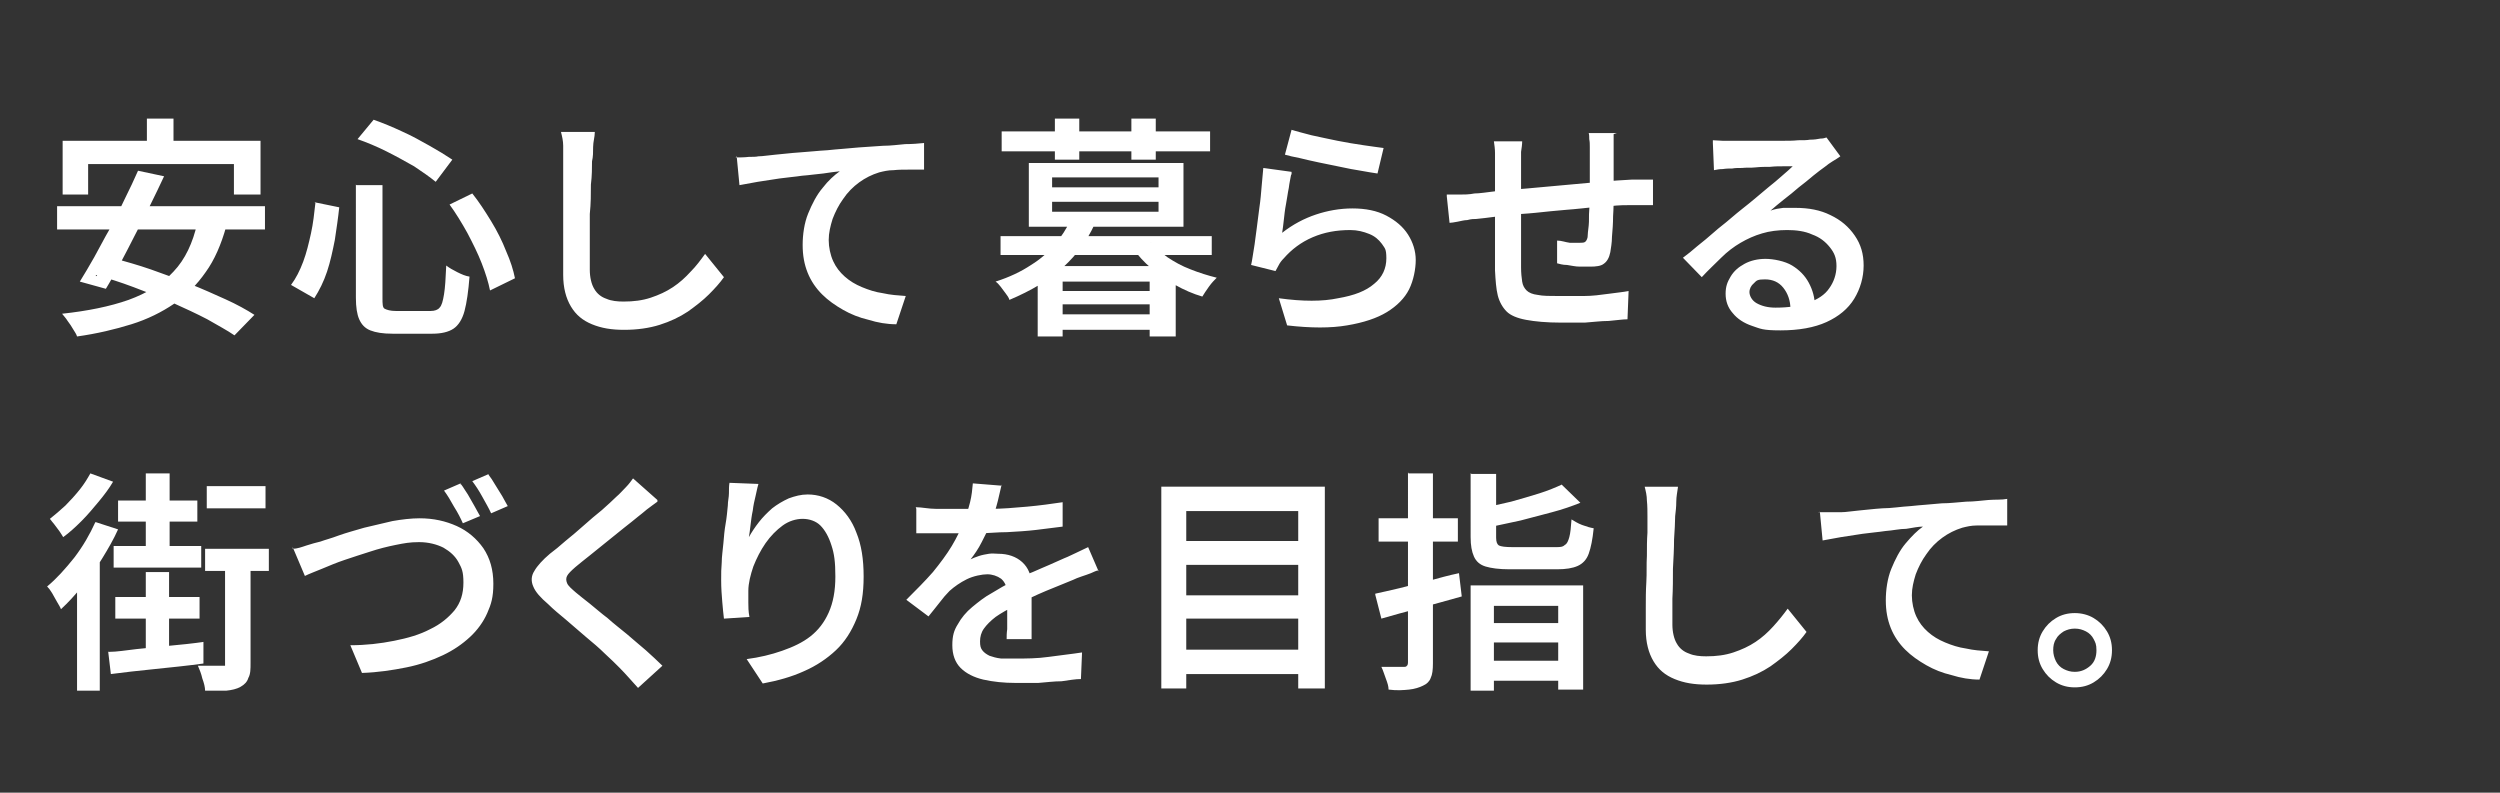
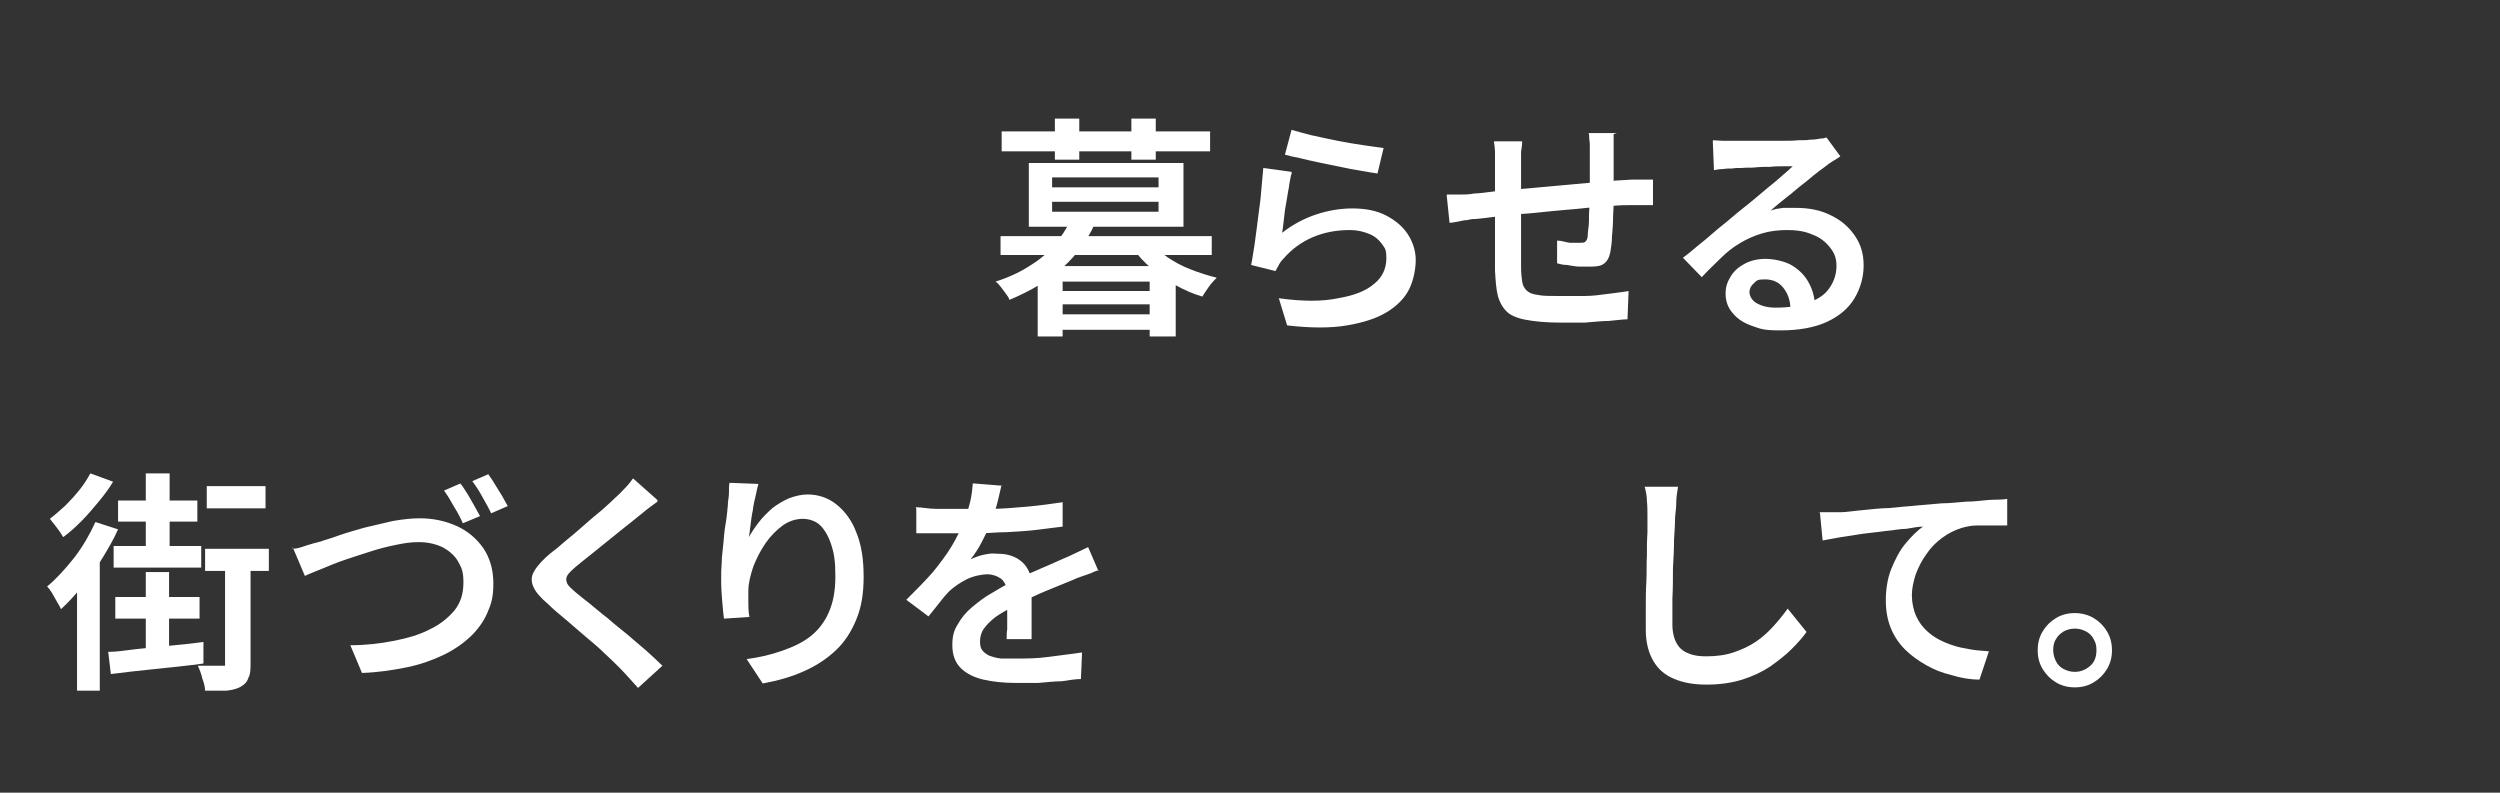
<svg xmlns="http://www.w3.org/2000/svg" viewBox="0 0 451 143">
  <rect x="0" y="0" width="451" height="143" fill="#333333" stroke="none" />
  <defs>
    <style>.cls-1{isolation:isolate}.cls-2{fill:#fff}</style>
  </defs>
  <g id="_レイヤー_1" data-name="レイヤー_1">
    <g id="_レイヤー_1-2" data-name="_レイヤー_1">
      <g id="_安心して暮らせる_街づくりを目指して_2" class="cls-1">
        <g class="cls-1">
-           <path class="cls-2" d="M10.3 37.2h37.5v4.2H10.3v-4.2Zm25.4 3 5.1.7c-.9 3.2-2.1 6-3.7 8.2-1.6 2.3-3.5 4.2-5.7 5.7s-4.8 2.8-7.7 3.7c-2.9.9-6.2 1.7-9.8 2.2-.1-.4-.4-.8-.7-1.3s-.6-1-1-1.5c-.3-.5-.7-.9-1-1.3 4.6-.5 8.6-1.3 12-2.5 3.3-1.2 6.1-2.9 8.1-5.1 2.1-2.2 3.5-5.2 4.3-8.8h.1ZM11.3 25.4H47v9.7h-4.8v-5.5H15.9v5.5h-4.6v-9.7Zm13.6 5.4 4.7 1c-.8 1.7-1.6 3.4-2.5 5.2s-1.8 3.6-2.8 5.5c-.9 1.8-1.8 3.5-2.7 5.2-.9 1.6-1.7 3.1-2.5 4.4l-4.7-1.3c.8-1.3 1.7-2.8 2.6-4.4.9-1.6 1.8-3.4 2.8-5.1s1.8-3.6 2.7-5.4 1.7-3.5 2.4-5.1Zm-7.5 19 3.2-3.2c2.1.6 4.3 1.2 6.6 2s4.7 1.7 7 2.6c2.3.9 4.5 1.9 6.5 2.8s3.8 1.9 5.2 2.8l-3.6 3.7c-1.3-.9-3-1.8-4.9-2.9-1.9-1-4.1-2-6.3-3-2.3-1-4.6-1.9-7-2.8-2.4-.9-4.6-1.6-6.8-2.2v.2Zm9.1-28.4h4.8v7.4h-4.8v-7.4Zm30.3 15.1 4.4.9c-.2 1.9-.5 3.9-.8 5.9-.4 2-.8 3.9-1.4 5.7-.6 1.8-1.4 3.4-2.3 4.8l-4.2-2.4c.9-1.2 1.6-2.6 2.2-4.2.6-1.6 1-3.3 1.4-5.1s.6-3.7.8-5.5h-.1Zm7.5-3.1H69v20.4c0 1 0 1.7.4 1.9s1 .4 2 .4h6.3c.7 0 1.3-.2 1.6-.6.4-.4.6-1.2.8-2.4s.3-2.9.4-5.2c.5.4 1.2.8 2 1.2s1.5.7 2.2.8c-.2 2.6-.5 4.7-.9 6.2s-1.1 2.6-2 3.2c-.9.6-2.2.9-3.8.9h-7.2c-1.7 0-3-.2-4-.6-1-.4-1.6-1.1-2-2s-.6-2.2-.6-3.9V33.3Zm.2-8.3 2.9-3.5c1.7.6 3.4 1.3 5.1 2.1 1.8.8 3.4 1.7 5 2.6s2.9 1.7 4.1 2.5l-3 4c-1.1-.9-2.4-1.8-3.9-2.8-1.6-.9-3.2-1.8-5-2.7s-3.5-1.6-5.2-2.2Zm16.6 11.8 4.1-2c1.2 1.5 2.3 3.2 3.4 5s2 3.6 2.7 5.4c.8 1.8 1.3 3.4 1.6 4.9l-4.5 2.2c-.3-1.5-.8-3.1-1.5-4.9-.7-1.8-1.6-3.6-2.6-5.5-1-1.8-2.1-3.6-3.2-5.1Z" />
-         </g>
+           </g>
        <g class="cls-1">
-           <path class="cls-2" d="M107.3 23.9c0 .8-.3 1.7-.3 2.6s0 1.8-.2 2.6c0 1.1 0 2.6-.2 4.2 0 1.7 0 3.4-.2 5.3v10.1c0 1.3.3 2.6.8 3.4.5.9 1.3 1.5 2.2 1.8.9.4 2 .5 3.1.5 1.8 0 3.4-.2 4.9-.7s2.8-1.1 4-1.9c1.2-.8 2.2-1.7 3.2-2.8 1-1 1.8-2.1 2.6-3.2l3.4 4.2c-.7 1-1.6 2-2.7 3.1s-2.4 2.1-3.8 3.1c-1.5 1-3.2 1.8-5.1 2.4-1.9.6-4.1.9-6.4.9s-4.1-.3-5.8-1c-1.7-.7-2.9-1.7-3.8-3.2s-1.4-3.4-1.4-5.7V26.3c0-.9-.2-1.7-.4-2.5h6.1Zm25.4 4.5c.8 0 1.6 0 2.4-.1.7 0 1.3 0 1.7-.1.8 0 1.9-.2 3.1-.3 1.3-.1 2.7-.3 4.3-.4s3.3-.3 5.1-.4c1.8-.2 3.7-.3 5.6-.5 1.5-.1 2.9-.2 4.4-.3 1.4 0 2.8-.2 4-.3 1.3 0 2.4-.1 3.4-.2v4.8h-2.6c-1 0-2 0-2.9.1-1 0-1.8.2-2.6.4-1.3.4-2.5 1-3.6 1.8s-2.1 1.8-2.9 3c-.8 1.1-1.4 2.3-1.9 3.6-.4 1.3-.7 2.5-.7 3.8s.3 2.7.8 3.8 1.2 2 2.1 2.8c.9.8 1.9 1.4 3.1 1.9 1.2.5 2.4.9 3.8 1.1 1.3.3 2.7.4 4.1.5l-1.7 5.1c-1.7 0-3.4-.3-5-.8-1.7-.4-3.2-1-4.6-1.8-1.4-.8-2.7-1.7-3.8-2.8s-2-2.4-2.6-3.9-.9-3.1-.9-5 .3-4 1-5.7 1.5-3.3 2.6-4.6c1-1.3 2.1-2.3 3.1-3-.8.1-1.8.2-3 .4-1.2.1-2.4.3-3.8.4-1.3.2-2.7.3-4.1.5-1.4.2-2.7.4-3.9.6-1.2.2-2.3.4-3.3.6l-.5-5.2-.2.2Z" />
-         </g>
+           </g>
        <g class="cls-1">
          <path class="cls-2" d="m193 39.9 4.4.7c-1.3 2.8-3.1 5.3-5.6 7.6s-5.7 4.2-9.7 5.9c-.1-.4-.4-.8-.7-1.2l-.9-1.2c-.3-.4-.6-.7-.9-.9 2.5-.8 4.6-1.8 6.4-3 1.8-1.1 3.2-2.4 4.4-3.8 1.1-1.4 2-2.7 2.6-4.1Zm-12.5 2.7h38.1V46h-38.1v-3.4Zm.2-18.9h37.6v3.6h-37.6v-3.6Zm4.9 5.7h27.9v11.5h-27.9V29.4Zm1.7 18.6h24.8v12.7h-4.7v-9.9h-15.7v9.9h-4.5V48Zm2.5-16v1.8H209V32h-19.2Zm0 4.4v1.8H209v-1.8h-19.2Zm.1 16.1h19.3v2.4h-19.3v-2.4Zm0 4.2h19.3v2.8h-19.3v-2.8Zm.4-35.3h4.4v7.4h-4.4v-7.4Zm13.8 0h4.4v7.4h-4.4v-7.4Zm3.5 22.3c.8 1 1.8 1.8 3 2.7 1.2.8 2.6 1.6 4.2 2.2 1.5.6 3.1 1.1 4.7 1.5-.4.4-.9.9-1.4 1.6s-.9 1.3-1.2 1.8c-1.7-.5-3.3-1.2-4.9-2.1-1.6-.9-3-1.8-4.3-3-1.3-1.1-2.4-2.3-3.3-3.6l3.3-1.1h-.1Z" />
        </g>
        <g class="cls-1">
          <path class="cls-2" d="M232.9 31.6c-.1.6-.3 1.4-.4 2.3-.2.9-.3 1.9-.5 2.9s-.3 2-.4 2.9-.2 1.7-.3 2.3c1.9-1.5 4-2.6 6.1-3.3s4.3-1.1 6.6-1.1 4.4.4 6.1 1.3 3 2 3.9 3.4 1.4 3 1.4 4.6-.4 3.7-1.2 5.3c-.8 1.6-2.2 3-4 4.1s-4.2 1.9-7.2 2.4c-2.9.5-6.5.5-10.8 0l-1.5-4.9c4.3.6 7.9.6 10.7 0 2.9-.5 5-1.3 6.5-2.6 1.5-1.2 2.2-2.8 2.2-4.6s-.3-1.8-.8-2.6c-.6-.8-1.3-1.4-2.3-1.8-1-.4-2.1-.7-3.4-.7-2.5 0-4.7.4-6.8 1.3-2.1.9-3.8 2.2-5.2 3.8-.4.4-.7.8-.9 1.2s-.4.7-.6 1.1l-4.4-1.1c.2-.8.3-1.8.5-2.9.2-1.1.3-2.3.5-3.6s.3-2.6.5-3.9.3-2.6.4-3.8.2-2.3.3-3.3l5.1.7v.4Zm0-8.2c1 .3 2.2.6 3.7 1 1.5.3 3.1.7 4.7 1 1.6.3 3.2.6 4.7.8 1.5.2 2.7.4 3.6.5l-1.1 4.6c-.8-.1-1.8-.3-3-.5s-2.4-.4-3.7-.7c-1.3-.3-2.6-.5-3.9-.8-1.3-.3-2.4-.5-3.5-.8-1.1-.2-1.9-.4-2.6-.6l1.2-4.5ZM261 35.1h2.2c.9 0 1.8 0 2.8-.2.9 0 2.1-.2 3.8-.4 1.7-.2 3.6-.3 5.7-.5s4.3-.4 6.6-.6 4.5-.4 6.6-.6c2.1-.2 4-.3 5.7-.4h3.8V37h-3.8c-1.1 0-2.4 0-4 .2-1.6 0-3.3.2-5.1.4-1.8.2-3.7.3-5.5.5-1.9.2-3.7.4-5.4.5-1.7.2-3.3.4-4.7.5-1.4.2-2.5.3-3.4.4-.4 0-.9 0-1.6.2-.6 0-1.2.2-1.8.3s-1.1.2-1.4.2l-.5-4.8Zm13.6-9.6c0 .6-.1 1.2-.2 1.9v20.8c0 1.1.1 1.9.2 2.6.1.7.4 1.2.8 1.6.4.4 1.1.7 2 .8.9.2 2.2.2 3.8.2h4.5c1.6 0 3-.2 4.5-.4 1.4-.2 2.6-.3 3.6-.5l-.2 5.1c-.9 0-2.1.2-3.4.3-1.4 0-2.8.2-4.3.3h-4.3c-2.6 0-4.7-.2-6.3-.5-1.6-.3-2.8-.8-3.5-1.5s-1.3-1.7-1.6-2.9c-.3-1.2-.4-2.7-.5-4.5V27.6c0-.7-.1-1.4-.2-2.1h5.3-.2Zm16.5-1.3v11c0 1.2 0 2.4-.1 3.8 0 1.3-.1 2.6-.2 3.7 0 1.1-.2 2.1-.3 2.8-.2 1-.6 1.7-1.2 2.1-.5.4-1.4.5-2.4.5H285c-.8 0-1.6-.2-2.3-.3-.8 0-1.4-.2-1.8-.3v-4.1c.8 0 1.5.3 2.3.4h1.8c.4 0 .8 0 1-.2s.3-.4.4-.8c0-.5.1-1.2.2-2.1s0-1.8.1-2.8 0-2 .1-2.9v-8.5c0-.5 0-.9-.1-1.4 0-.4 0-.8-.1-1.1h5.1l-.6.2Zm17.9 1.1c.6 0 1.2.1 1.8.1h10.5c1.2 0 2.2 0 3.1-.1.9 0 1.6 0 2.1-.1.8 0 1.4-.1 1.9-.2.5 0 .8-.1 1.1-.2l2.5 3.4c-.4.3-.9.6-1.4.9s-.9.6-1.4 1c-.6.4-1.2.9-2.1 1.6-.8.7-1.7 1.4-2.6 2.1-.9.8-1.8 1.5-2.7 2.2-.9.7-1.7 1.4-2.4 2 .8-.3 1.5-.4 2.3-.5h2.2c2.4 0 4.5.4 6.3 1.3 1.9.9 3.3 2.1 4.4 3.7 1.1 1.6 1.6 3.3 1.6 5.4s-.6 4.2-1.7 6-2.8 3.2-5 4.2-5 1.5-8.3 1.5-3.6-.3-5.1-.8-2.7-1.3-3.5-2.3c-.9-1-1.3-2.2-1.3-3.5s.3-2.1.9-3.1 1.4-1.7 2.5-2.3 2.4-.9 3.8-.9 3.5.4 4.8 1.2 2.3 1.8 3 3.1 1.1 2.7 1.1 4.2l-4.4.6c0-1.6-.5-2.9-1.3-3.9s-1.9-1.5-3.3-1.5-1.5.2-2 .7c-.5.4-.8 1-.8 1.6s.4 1.5 1.3 2 2 .8 3.4.8c2.4 0 4.3-.3 6-.9 1.6-.6 2.9-1.4 3.7-2.6.8-1.1 1.3-2.5 1.3-4s-.4-2.4-1.2-3.4c-.8-1-1.8-1.8-3.2-2.3-1.3-.6-2.9-.8-4.5-.8s-3.2.2-4.5.6c-1.4.4-2.7 1-3.9 1.7-1.2.7-2.4 1.6-3.5 2.7s-2.3 2.2-3.5 3.5l-3.4-3.5c.8-.6 1.7-1.3 2.6-2.1 1-.8 2-1.6 3-2.5s2-1.6 2.9-2.4c.9-.8 1.7-1.4 2.3-1.9.6-.5 1.3-1 2.1-1.7s1.7-1.4 2.5-2.1c.9-.7 1.7-1.4 2.5-2.1s1.4-1.2 1.9-1.7h-1.7c-.7 0-1.5 0-2.4.1-.9 0-1.7 0-2.6.1s-1.7 0-2.4.1c-.7 0-1.3 0-1.8.1-.5 0-1.1 0-1.7.1-.6 0-1.1.1-1.6.2l-.2-4.9v-.4Z" />
        </g>
        <g class="cls-1">
          <path class="cls-2" d="m17.3 94.2 4 1.3c-.8 1.8-1.8 3.5-2.9 5.3s-2.3 3.4-3.6 5c-1.3 1.6-2.5 2.9-3.8 4.1-.1-.3-.4-.8-.7-1.3s-.6-1.1-.9-1.6c-.3-.5-.6-.9-.9-1.2 1.7-1.4 3.3-3.2 4.9-5.2 1.6-2.1 2.8-4.2 3.8-6.4h.1Zm-1-8.8 4.1 1.5c-.7 1.2-1.6 2.4-2.6 3.6s-2 2.4-3.1 3.5-2.2 2.1-3.3 2.9c-.2-.3-.4-.7-.7-1.1l-.9-1.2c-.3-.4-.6-.7-.8-1 .9-.7 1.8-1.5 2.8-2.4.9-.9 1.8-1.9 2.6-2.9s1.4-2 1.9-2.9Zm-2.4 17.7 3.5-3.6.6.2v24.9h-4.1v-21.5Zm5.7 14.5c1.5 0 3.2-.3 5-.5 1.9-.2 3.9-.4 5.9-.6 2.1-.2 4.2-.4 6.2-.7v3.9c-2.9.4-5.9.7-8.8 1-3 .3-5.6.6-7.9.9l-.5-4.2v.2Zm.9-19.1h15.8v3.9H20.5v-3.9Zm.3 9.2H36v3.9H20.8v-3.9Zm.5-17.4h14.3v3.8H21.3v-3.8Zm5 12.9h4.2v15.1l-4.2.7v-15.8Zm0-17.8h4.3v15.4h-4.3V85.4Zm14.5 15.3h4.4v18.9c0 1.1 0 2-.4 2.7-.2.7-.7 1.2-1.4 1.6s-1.6.6-2.6.7H37c0-.6-.2-1.4-.5-2.2-.2-.9-.5-1.6-.8-2.3h4.9v-19.3h.1ZM37 99h11.5v4H37v-4Zm.3-11.3h10.6v4H37.3v-4Z" />
        </g>
        <g class="cls-1">
          <path class="cls-2" d="M52.8 99c.8 0 1.6-.3 2.5-.6.9-.3 1.7-.5 2.5-.7.8-.3 2-.6 3.3-1.1 1.4-.5 2.9-.9 4.6-1.4l5.1-1.2c1.7-.3 3.4-.5 4.9-.5 2.5 0 4.7.5 6.7 1.4s3.6 2.3 4.8 4c1.2 1.8 1.8 3.9 1.8 6.4s-.4 3.7-1.1 5.3-1.8 3.1-3.1 4.3c-1.4 1.3-3 2.4-4.9 3.3s-4.1 1.7-6.6 2.2-5.1.9-8 1l-2.1-5c2.8 0 5.4-.3 7.9-.8s4.6-1.1 6.5-2.1c1.9-.9 3.3-2.1 4.4-3.4 1.1-1.4 1.6-3 1.6-5s-.3-2.6-.9-3.7-1.5-1.9-2.7-2.6c-1.2-.6-2.7-1-4.4-1s-2.7.2-4.2.5-3.1.7-4.6 1.2c-1.6.5-3.1 1-4.6 1.5s-2.9 1.1-4.1 1.6c-1.2.5-2.3.9-3.1 1.3l-2.2-5.2v.3Zm30.4-11.6c.4.5.7 1.1 1.2 1.8l1.2 2.1c.4.7.7 1.3 1 1.8l-3.1 1.3c-.4-.9-.9-1.9-1.6-3-.6-1.1-1.2-2.1-1.8-2.9l3-1.3v.2Zm4.9-1.8c.4.5.8 1.1 1.2 1.8.4.7.9 1.4 1.3 2.1s.7 1.3 1 1.8l-3 1.3c-.4-.9-1-1.9-1.6-3s-1.2-2-1.8-2.8l3-1.3Zm30.5 4.9c-.6.4-1.2.9-1.9 1.4-.6.5-1.2 1-1.6 1.3-.7.6-1.5 1.2-2.5 2s-2 1.6-3.1 2.5-2.1 1.7-3.1 2.5-1.9 1.5-2.6 2.1c-.8.7-1.3 1.2-1.5 1.6s-.2.8 0 1.3.8 1 1.6 1.7c.7.6 1.5 1.2 2.5 2s2 1.7 3.2 2.6c1.1 1 2.3 1.9 3.5 2.9s2.3 2 3.4 2.9c1.1 1 2.1 1.9 3 2.8l-4.4 4c-1.1-1.2-2.2-2.5-3.4-3.7-.7-.7-1.5-1.5-2.6-2.5-1-1-2.2-2-3.4-3-1.2-1-2.4-2.1-3.6-3.1s-2.3-1.9-3.2-2.8c-1.4-1.2-2.3-2.2-2.7-3.2-.4-.9-.4-1.9.2-2.8.5-.9 1.5-2 2.8-3.1.8-.6 1.8-1.4 2.8-2.3 1.1-.9 2.2-1.8 3.3-2.8 1.1-1 2.2-1.9 3.3-2.8 1-.9 1.9-1.7 2.6-2.4.6-.5 1.1-1.1 1.7-1.7s1-1.2 1.3-1.6l4.4 3.9v.3Zm18.2-3.1c-.2.6-.3 1.3-.5 2.1s-.4 1.7-.5 2.6c-.2.9-.3 1.8-.4 2.6-.1.9-.2 1.6-.3 2.2.5-.9 1.1-1.8 1.8-2.7.7-.9 1.5-1.7 2.4-2.5.9-.7 1.9-1.3 3-1.8 1.1-.4 2.2-.7 3.4-.7 1.9 0 3.7.6 5.2 1.8 1.5 1.2 2.8 2.9 3.6 5.1.9 2.2 1.3 4.8 1.3 7.9s-.4 5.5-1.3 7.7-2.1 4.1-3.7 5.6-3.5 2.8-5.8 3.8c-2.2 1-4.7 1.7-7.4 2.2l-2.9-4.4c2.3-.3 4.4-.8 6.4-1.5s3.7-1.5 5.1-2.6c1.4-1.1 2.5-2.5 3.3-4.3s1.2-3.9 1.2-6.5-.2-4.1-.7-5.6c-.5-1.6-1.2-2.8-2-3.6s-2-1.2-3.2-1.2-2.5.4-3.6 1.2c-1.1.8-2.2 1.9-3.1 3.2-.9 1.3-1.6 2.7-2.2 4.2-.5 1.5-.9 3-.9 4.4v2.1c0 .7 0 1.6.2 2.6l-4.6.3c-.1-.8-.2-1.8-.3-3s-.2-2.5-.2-3.9 0-2.1.1-3.2c0-1.1.2-2.3.3-3.5s.2-2.4.4-3.5.3-2.3.4-3.3c0-.8.2-1.5.2-2.2s0-1.4.1-1.9l5.2.2Zm43.9 0c-.2.8-.4 1.8-.7 3s-.7 2.5-1.3 4c-.4 1.1-1 2.2-1.6 3.4-.6 1.2-1.3 2.2-2 3.1.4-.2.9-.4 1.5-.6s1.2-.3 1.8-.4 1.2 0 1.7 0c1.7 0 3.2.5 4.3 1.5s1.7 2.4 1.7 4.3v9.6h-4.5c0-.5 0-1.1.1-1.8v-6.3c0-1.3-.4-2.2-1.1-2.8-.7-.5-1.6-.8-2.5-.8s-2.5.3-3.7.9-2.2 1.3-3.1 2.1c-.6.6-1.2 1.3-1.8 2.1-.6.8-1.3 1.6-2 2.5l-4-3c1.8-1.8 3.4-3.4 4.8-5 1.3-1.6 2.5-3.2 3.4-4.7s1.6-3 2.2-4.4c.4-1.1.8-2.3 1.1-3.5s.4-2.3.5-3.4l5 .4h.2Zm-15.5 4.1c1.1 0 2.3.3 3.7.3h9.7c2.2 0 4.4-.2 6.7-.4 2.2-.2 4.4-.5 6.4-.8V95c-1.5.2-3.1.4-4.8.6s-3.4.3-5.2.4c-1.8 0-3.4.2-5 .2h-11.4v-4.4Zm33 11.4c-.4 0-.9.3-1.4.5s-1.1.4-1.7.6c-.6.2-1.1.4-1.5.6-1.4.6-3 1.2-4.9 2s-3.8 1.7-5.7 2.7c-1.3.7-2.4 1.3-3.4 2-.9.7-1.6 1.4-2.1 2.1s-.7 1.5-.7 2.3.1 1.2.4 1.6c.3.4.7.7 1.3 1 .6.2 1.2.4 2.1.5h2.8c1.7 0 3.7 0 5.8-.3s4.1-.5 6-.8l-.2 4.8c-1 0-2.1.2-3.5.4-1.4 0-2.8.2-4.2.3h-4.1c-2.1 0-4-.2-5.8-.6-1.7-.4-3.1-1.1-4.1-2.1s-1.5-2.4-1.5-4.1.3-2.7 1-3.8c.6-1.1 1.5-2.2 2.6-3.1s2.2-1.8 3.5-2.5c1.3-.8 2.5-1.5 3.8-2.1 1.3-.7 2.5-1.3 3.6-1.7 1.1-.5 2.1-.9 3-1.3l2.7-1.2c.8-.3 1.5-.7 2.2-1s1.4-.7 2.1-1l1.9 4.4v-.3Z" />
        </g>
        <g class="cls-1">
-           <path class="cls-2" d="M209.5 87.8H239v36.4h-4.8v-32H214v32h-4.5V87.8Zm3.2 9.8h23.2v4.3h-23.2v-4.3Zm0 9.8h23.2v4.2h-23.2v-4.2Zm0 9.8h23.2v4.4h-23.2v-4.4Zm35.4-10.1c1.3-.3 2.8-.6 4.4-1s3.4-.9 5.2-1.3c1.8-.5 3.6-1 5.5-1.4l.5 4.2c-2.5.7-5 1.4-7.6 2.1s-4.9 1.3-6.9 1.9l-1.1-4.3v-.2Zm.6-13.6H263v4.2h-14.3v-4.2Zm5.4-8.1h4.4v34.3c0 1.1-.1 2-.4 2.6-.2.6-.7 1.1-1.4 1.4-.6.3-1.5.6-2.5.7s-2.2.2-3.7 0c0-.6-.2-1.2-.5-2s-.5-1.5-.8-2.1h4c.3 0 .5 0 .6-.2.1 0 .2-.3.2-.6V85.2Zm11.2 20.2h20.3v18.8h-4.5v-15.1h-11.6v15.3h-4.2v-19Zm.1-20.1h4.5V97c0 .8.2 1.2.5 1.4.4.2 1.2.3 2.4.3h7.9c.7 0 1.2 0 1.6-.4.4-.2.6-.7.8-1.4s.3-1.8.4-3.2c.5.3 1.1.7 1.9 1s1.5.5 2.1.6c-.2 2-.5 3.5-.9 4.6s-1.1 1.8-2 2.2c-.9.4-2.1.6-3.7.6h-8.6c-1.9 0-3.3-.2-4.3-.5s-1.7-.9-2.1-1.8-.6-2-.6-3.5V85.4h.1Zm16.3 1.9 3.4 3.3c-1.5.6-3.2 1.2-5.1 1.7l-5.7 1.5c-1.9.4-3.8.8-5.6 1.2-.1-.5-.3-1-.6-1.7s-.5-1.2-.8-1.7c1.7-.4 3.5-.8 5.3-1.2 1.8-.5 3.5-1 5.1-1.5s3-1.1 4.1-1.6Zm-14.3 31.8h15.3v3.6h-15.3v-3.6Zm.1-6.8h15.2v3.5h-15.2v-3.5Z" />
-         </g>
+           </g>
        <g class="cls-1">
          <path class="cls-2" d="M302.7 87.9c-.1.8-.3 1.7-.3 2.6s-.1 1.8-.2 2.6c0 1.1-.1 2.6-.2 4.2 0 1.7-.1 3.4-.2 5.3 0 1.8 0 3.7-.1 5.4v4.7c0 1.3.3 2.6.8 3.4.5.9 1.3 1.5 2.2 1.8.9.4 2 .5 3.1.5 1.8 0 3.4-.2 4.9-.7s2.8-1.1 4-1.9 2.2-1.7 3.2-2.8 1.8-2.1 2.6-3.2l3.4 4.2c-.7 1-1.6 2-2.7 3.1s-2.4 2.1-3.8 3.1c-1.5 1-3.2 1.8-5.1 2.4s-4.1.9-6.4.9-4.1-.3-5.8-1c-1.7-.7-2.9-1.7-3.8-3.2s-1.4-3.4-1.4-5.7v-4c0-1.5 0-3 .1-4.6s0-3.2.1-4.7c0-1.5 0-2.9.1-4.2v-3c0-.7 0-1.9-.1-2.8 0-.9-.2-1.7-.4-2.5h6.1-.1Zm25.4 4.5h4.1c.8 0 1.9-.2 3.1-.3s2.7-.3 4.3-.4c1.6 0 3.3-.3 5.1-.4 1.8-.2 3.7-.3 5.6-.5 1.5 0 2.9-.2 4.4-.3 1.4 0 2.8-.2 4-.3s2.4 0 3.4-.2v4.8h-5.5c-1 0-1.8.2-2.6.4-1.3.4-2.5 1-3.6 1.8s-2.1 1.8-2.9 3c-.8 1.1-1.4 2.3-1.9 3.6-.4 1.3-.7 2.5-.7 3.8s.3 2.7.8 3.8 1.2 2 2.1 2.8 1.9 1.4 3.1 1.9 2.4.9 3.8 1.1c1.3.3 2.7.4 4.1.5l-1.7 5.1c-1.7 0-3.4-.3-5-.8-1.7-.4-3.2-1-4.6-1.8s-2.7-1.7-3.8-2.8c-1.1-1.1-2-2.4-2.6-3.9s-.9-3.1-.9-5 .3-4 1-5.7 1.5-3.3 2.6-4.6 2.1-2.3 3.1-3c-.8 0-1.8.2-3 .4-1.2 0-2.4.3-3.8.4-1.3.2-2.7.3-4.1.5s-2.7.4-3.9.6c-1.2.2-2.3.4-3.3.6l-.5-5.2-.2.2Zm46.2 18.2c1.2 0 2.4.3 3.4.9s1.8 1.4 2.4 2.4.9 2.1.9 3.4-.3 2.4-.9 3.4-1.4 1.8-2.4 2.4-2.1.9-3.4.9-2.4-.3-3.4-.9-1.8-1.4-2.4-2.4-.9-2.1-.9-3.4.3-2.4.9-3.4 1.4-1.8 2.4-2.4 2.1-.9 3.4-.9Zm0 10.6c1.1 0 2-.4 2.8-1.1s1.1-1.7 1.1-2.8-.2-1.4-.5-2-.8-1.1-1.4-1.4-1.2-.5-2-.5-1.4.2-2 .5c-.6.4-1.1.8-1.4 1.4-.4.6-.5 1.3-.5 2s.2 1.4.5 2 .8 1.1 1.4 1.4 1.2.5 2 .5Z" />
        </g>
      </g>
    </g>
  </g>
</svg>